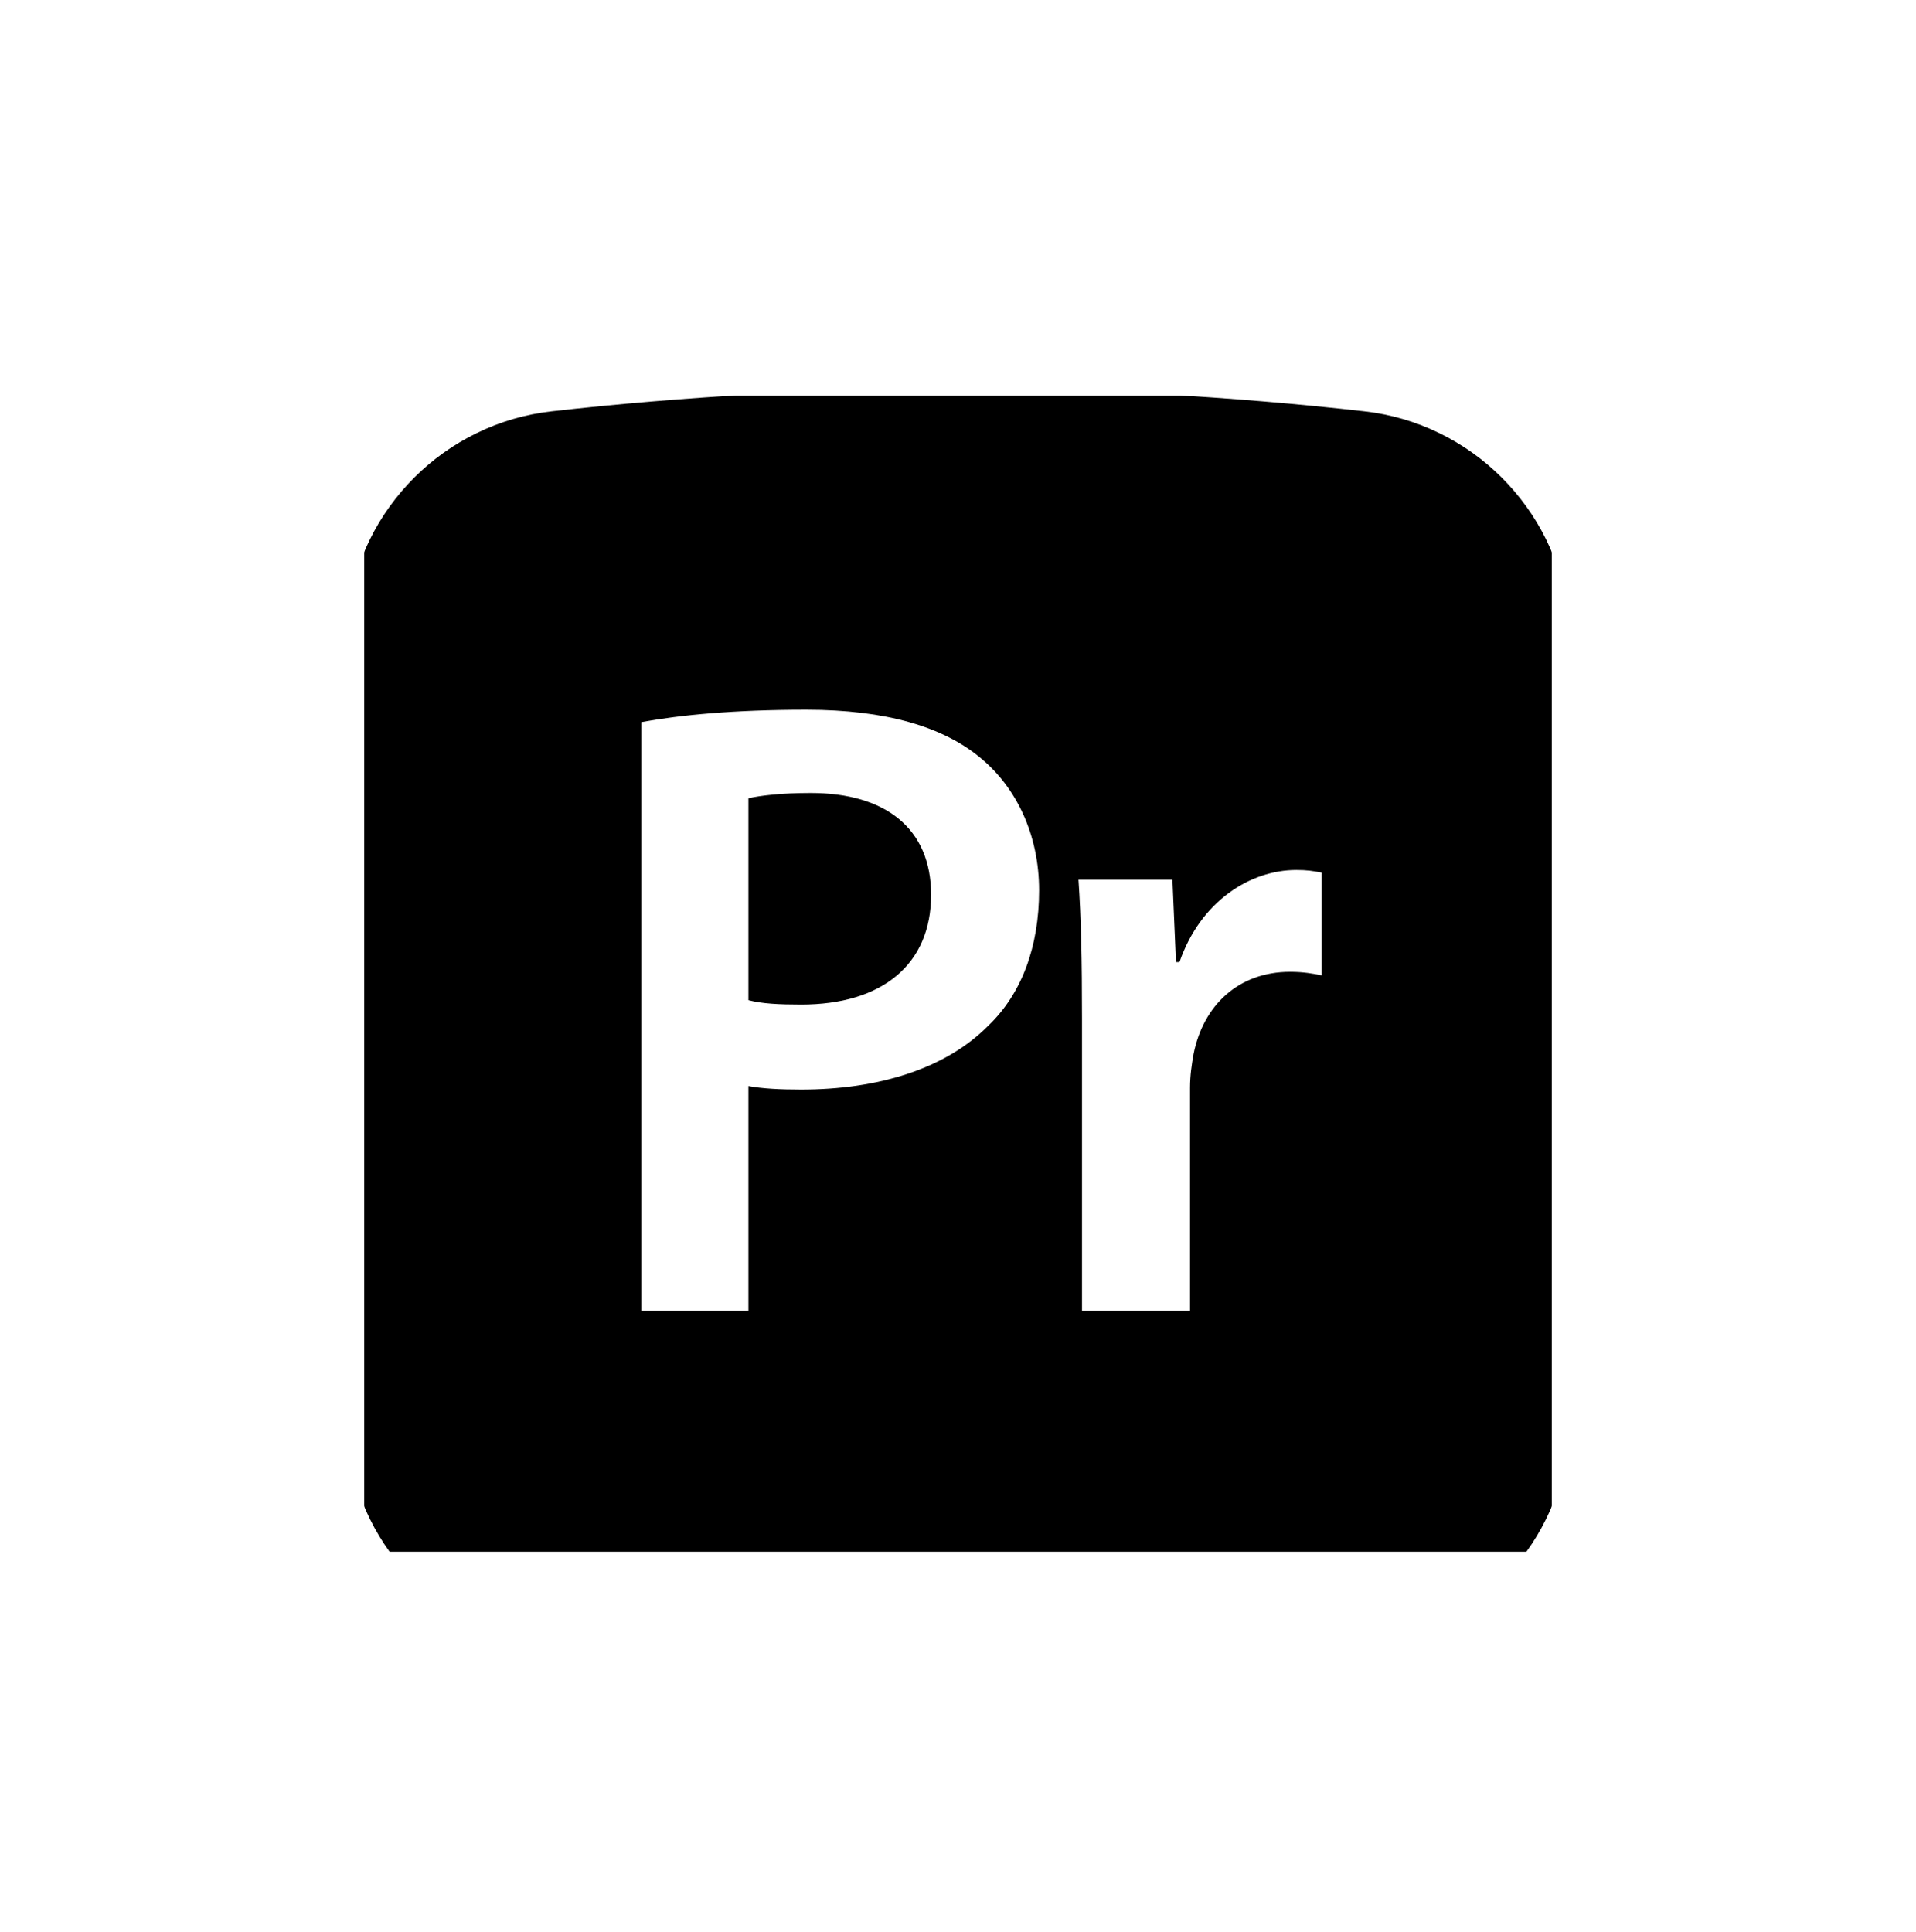
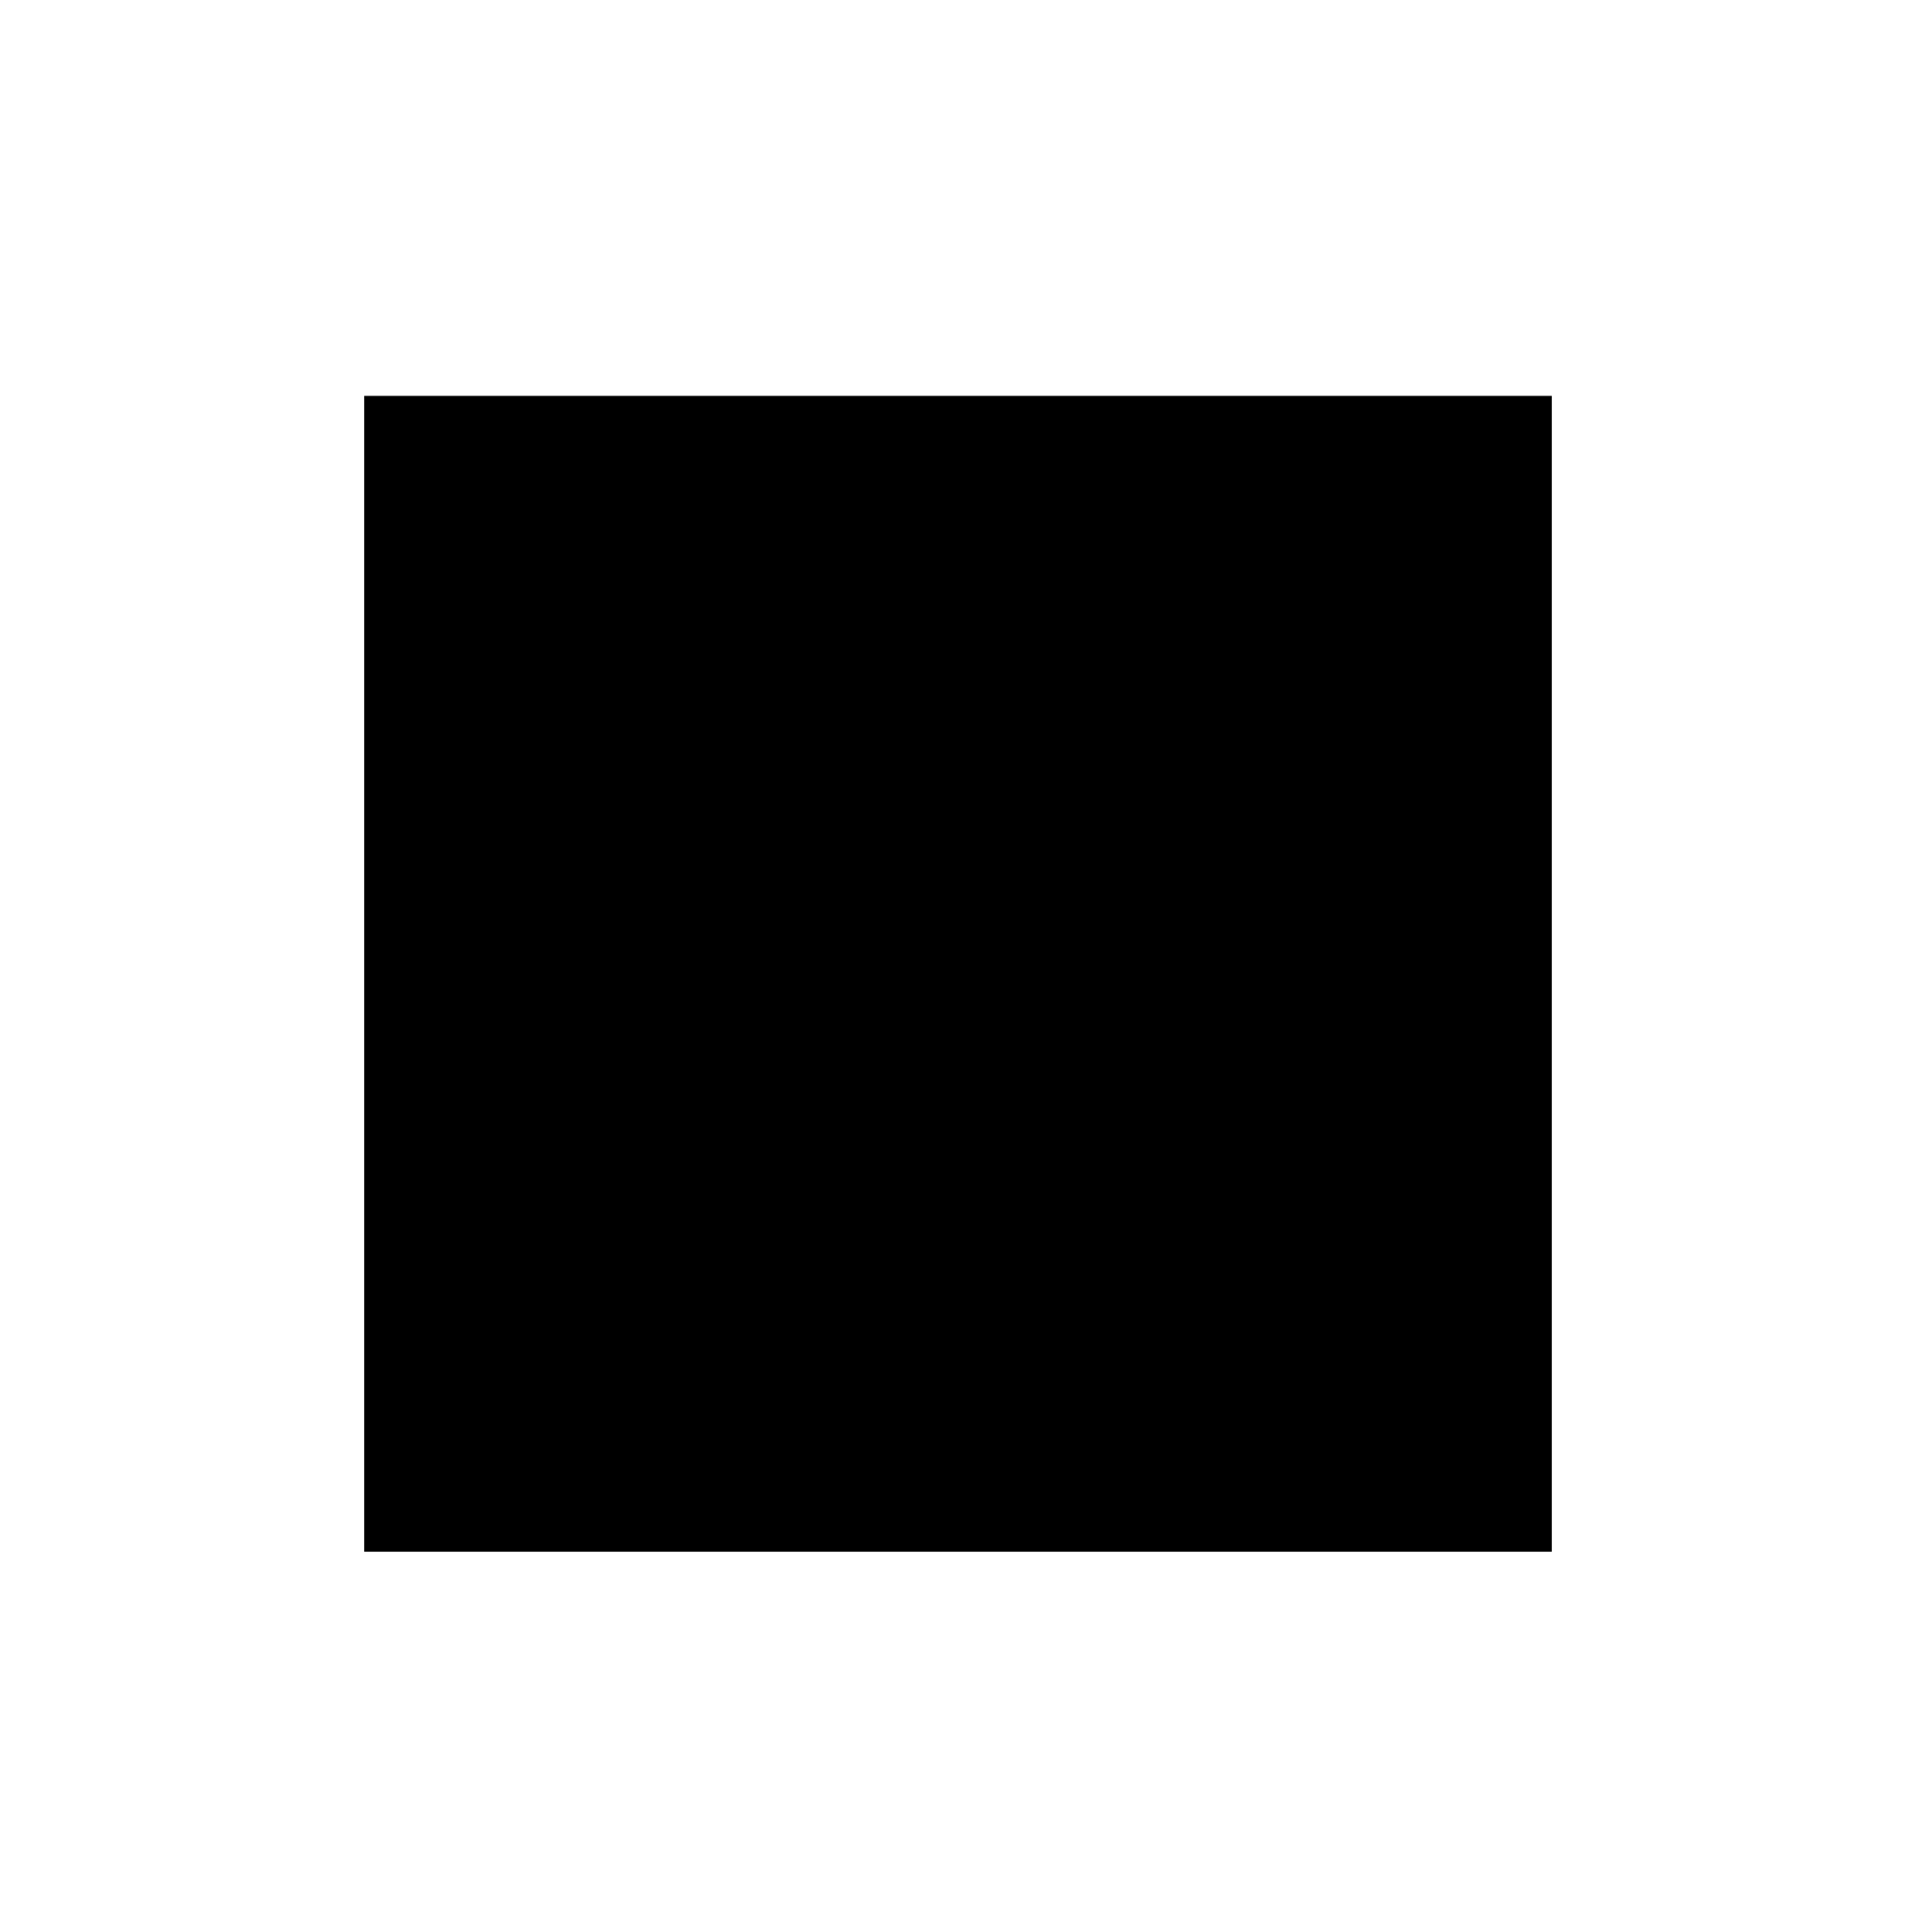
<svg xmlns="http://www.w3.org/2000/svg" width="121" height="122" viewBox="0 0 121 122" fill="none">
  <g clip-path="url(#clip0_44_1207)">
    <g filter="url(#filter0_f_44_1207)">
      <rect x="23" y="25" width="75" height="73" fill="black" />
    </g>
    <g filter="url(#filter1_d_44_1207)">
-       <path fill-rule="evenodd" clip-rule="evenodd" d="M34.83 21.979C51.749 20.073 69.251 20.073 86.17 21.979C92.877 22.735 98.248 28.07 99.025 34.769C101.047 52.197 101.047 69.803 99.025 87.232C98.248 93.93 92.877 99.266 86.17 100.021C69.251 101.928 51.749 101.928 34.83 100.021C28.124 99.266 22.752 93.93 21.975 87.232C19.953 69.803 19.953 52.197 21.975 34.769C22.752 28.07 28.124 22.735 34.83 21.979ZM87.011 14.401C69.533 12.432 51.467 12.432 33.99 14.401C23.846 15.545 15.656 23.602 14.464 33.883C12.374 51.9 12.374 70.101 14.464 88.118C15.656 98.399 23.846 106.456 33.99 107.599C51.467 109.569 69.533 109.569 87.011 107.599C97.154 106.456 105.344 98.399 106.536 88.118C108.626 70.101 108.626 51.9 106.536 33.883C105.344 23.602 97.154 15.545 87.011 14.401ZM47.264 78.792H40.498V41.607C42.938 41.16 46.321 40.825 50.924 40.825C55.916 40.825 59.576 41.887 61.961 43.9C64.179 45.745 65.621 48.709 65.621 52.231C65.621 55.81 64.512 58.773 62.404 60.786C59.687 63.526 55.416 64.812 50.592 64.812C49.316 64.812 48.151 64.757 47.264 64.589V78.792ZM51.202 46.081C49.316 46.081 47.985 46.248 47.264 46.416V59.165C48.096 59.389 49.205 59.444 50.592 59.444C55.694 59.444 58.8 56.928 58.8 52.511C58.8 48.317 55.916 46.081 51.202 46.081ZM75.153 78.792H68.331V60.339C68.331 56.649 68.276 54.021 68.109 51.56H74.043L74.265 56.761H74.487C75.818 52.902 78.979 50.945 81.863 50.945C82.529 50.945 82.917 51.001 83.471 51.113V57.599C82.917 57.487 82.307 57.376 81.475 57.376C78.203 57.376 75.984 59.501 75.374 62.576C75.263 63.191 75.153 63.918 75.153 64.701V78.792Z" fill="white" />
-     </g>
+       </g>
  </g>
  <defs>
    <filter id="filter0_f_44_1207" x="-2" y="0" width="125" height="123" filterUnits="userSpaceOnUse" color-interpolation-filters="sRGB">
      <feFlood flood-opacity="0" result="BackgroundImageFix" />
      <feBlend mode="normal" in="SourceGraphic" in2="BackgroundImageFix" result="shape" />
      <feGaussianBlur stdDeviation="12.5" result="effect1_foregroundBlur_44_1207" />
    </filter>
    <filter id="filter1_d_44_1207" x="8.896" y="12.924" width="103.208" height="104.152" filterUnits="userSpaceOnUse" color-interpolation-filters="sRGB">
      <feFlood flood-opacity="0" result="BackgroundImageFix" />
      <feColorMatrix in="SourceAlpha" type="matrix" values="0 0 0 0 0 0 0 0 0 0 0 0 0 0 0 0 0 0 127 0" result="hardAlpha" />
      <feOffset dy="4" />
      <feGaussianBlur stdDeviation="2" />
      <feComposite in2="hardAlpha" operator="out" />
      <feColorMatrix type="matrix" values="0 0 0 0 0 0 0 0 0 0 0 0 0 0 0 0 0 0 0.25 0" />
      <feBlend mode="normal" in2="BackgroundImageFix" result="effect1_dropShadow_44_1207" />
      <feBlend mode="normal" in="SourceGraphic" in2="effect1_dropShadow_44_1207" result="shape" />
    </filter>
    <clipPath id="clip0_44_1207">
      <rect width="121" height="122" fill="white" />
    </clipPath>
  </defs>
</svg>